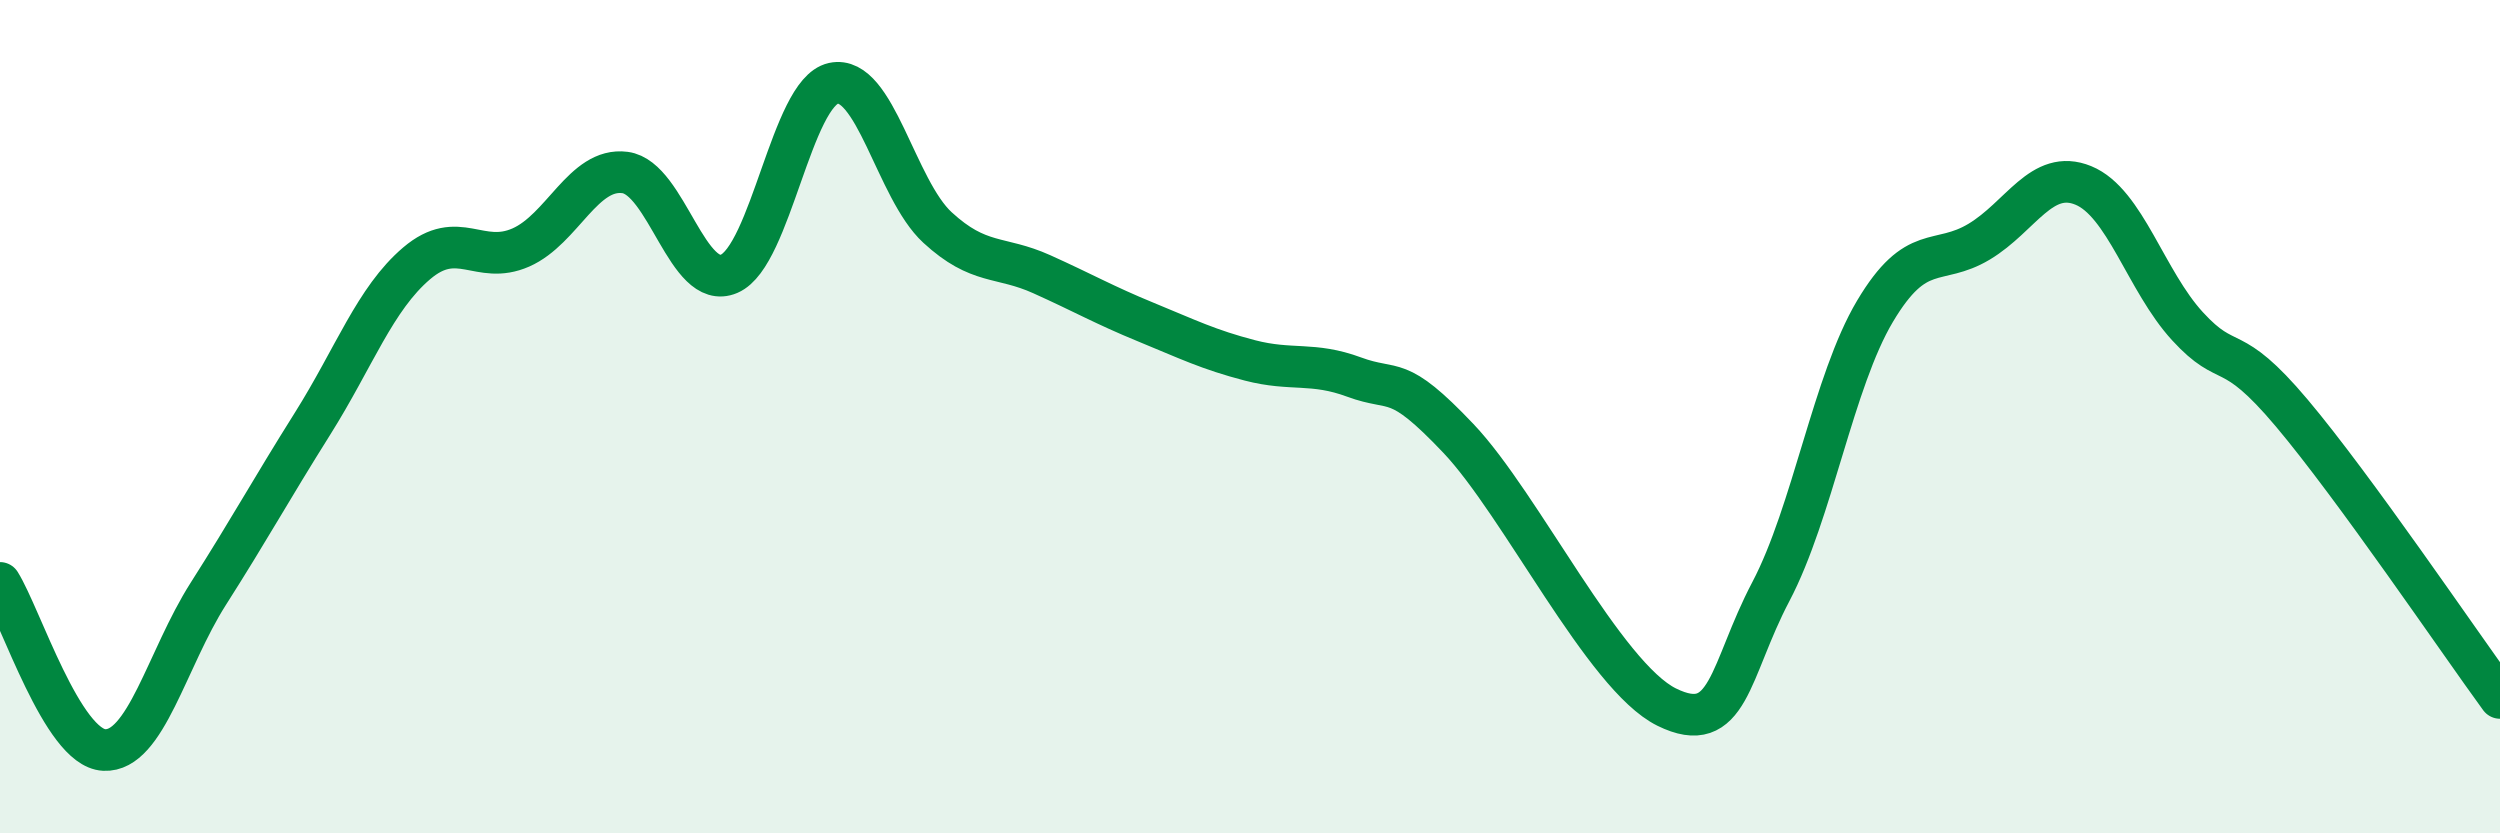
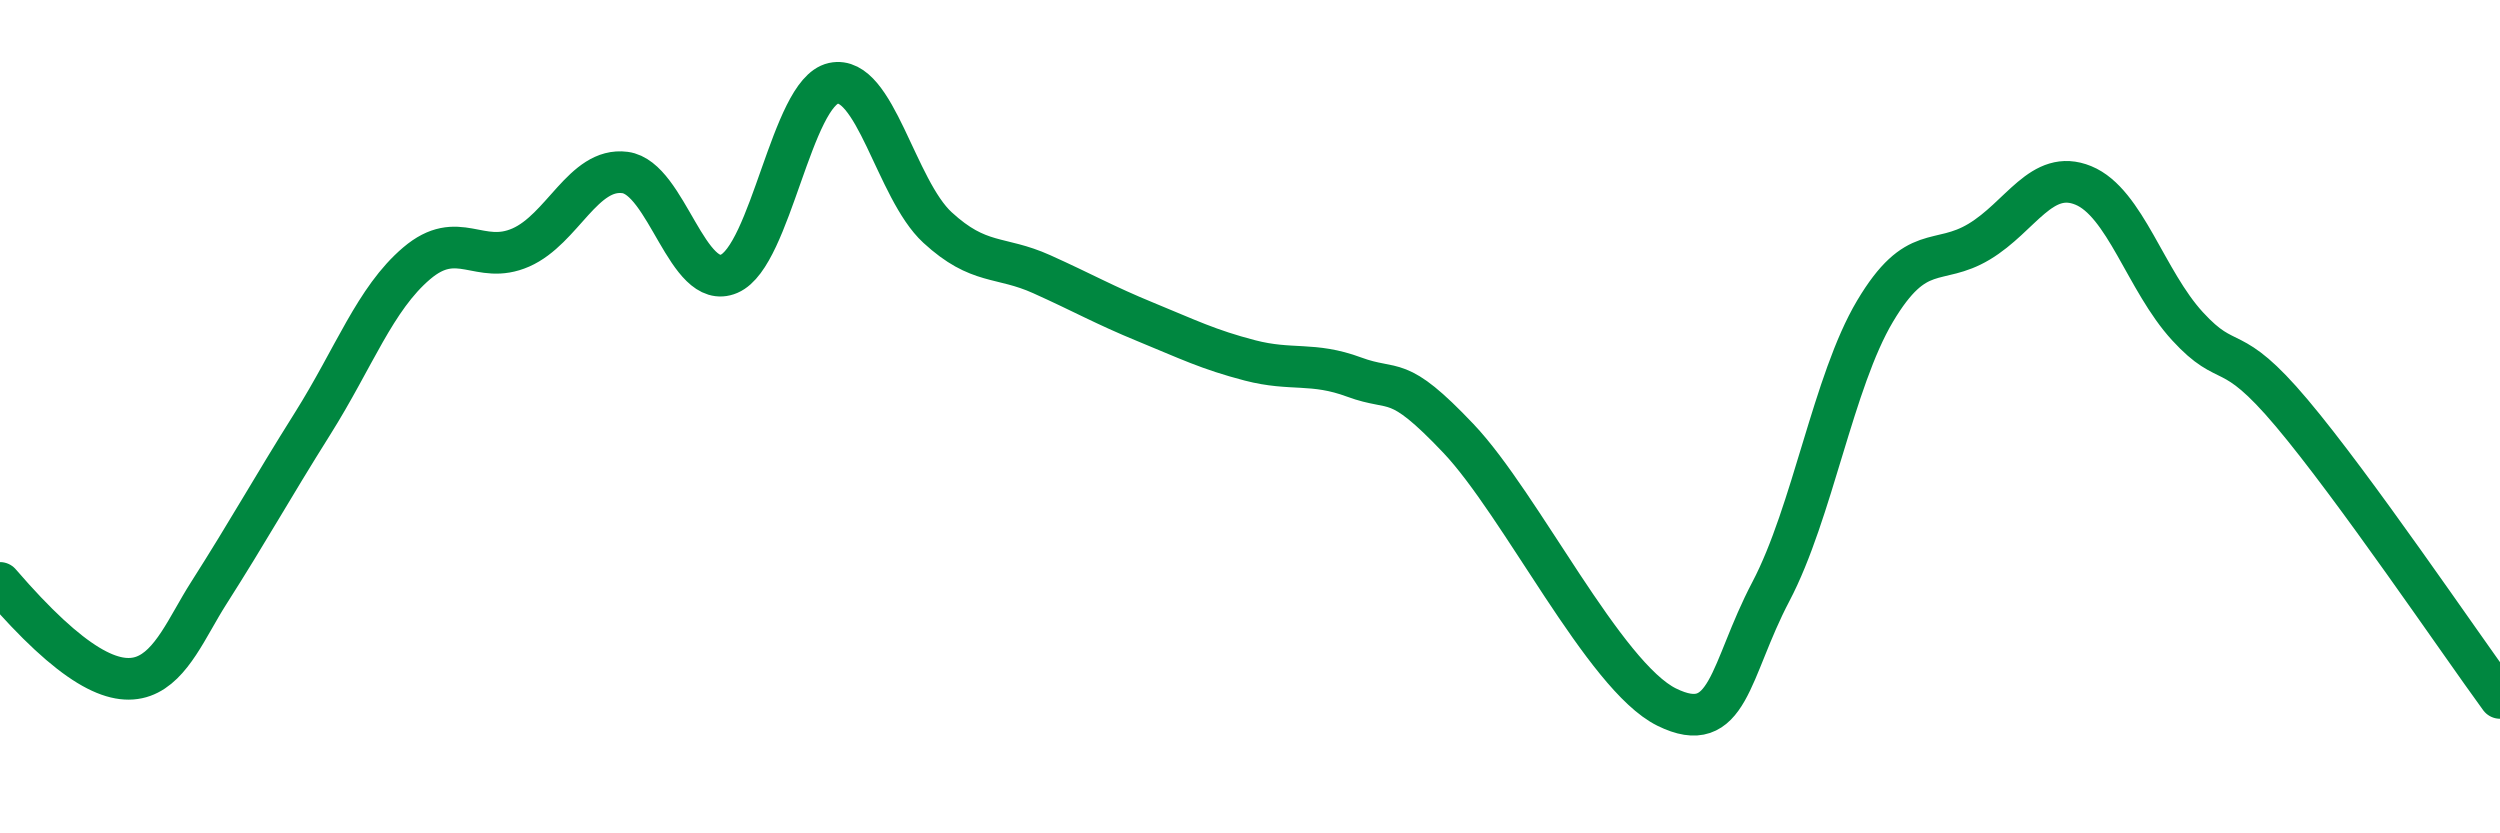
<svg xmlns="http://www.w3.org/2000/svg" width="60" height="20" viewBox="0 0 60 20">
-   <path d="M 0,13.99 C 0.5,14.79 1.5,17.95 2.5,18 C 3.5,18.05 4,15.82 5,14.25 C 6,12.68 6.5,11.76 7.5,10.17 C 8.5,8.58 9,7.17 10,6.32 C 11,5.47 11.5,6.38 12.5,5.94 C 13.5,5.5 14,4.01 15,4.14 C 16,4.27 16.5,7 17.5,6.57 C 18.5,6.14 19,2.22 20,2 C 21,1.78 21.5,4.54 22.5,5.46 C 23.5,6.38 24,6.13 25,6.58 C 26,7.03 26.5,7.32 27.5,7.73 C 28.5,8.14 29,8.39 30,8.65 C 31,8.91 31.5,8.68 32.5,9.05 C 33.5,9.42 33.5,8.94 35,10.52 C 36.5,12.1 38.5,16.23 40,16.97 C 41.5,17.71 41.5,16.1 42.5,14.2 C 43.5,12.3 44,9.15 45,7.47 C 46,5.79 46.5,6.4 47.5,5.8 C 48.5,5.2 49,4.04 50,4.45 C 51,4.86 51.5,6.74 52.5,7.83 C 53.5,8.92 53.5,8.13 55,9.91 C 56.5,11.69 59,15.38 60,16.75L60 20L0 20Z" fill="#008740" opacity="0.1" stroke-linecap="round" stroke-linejoin="round" />
-   <path d="M 0,13.99 C 0.5,14.79 1.5,17.95 2.5,18 C 3.5,18.05 4,15.82 5,14.25 C 6,12.68 6.5,11.76 7.5,10.17 C 8.5,8.58 9,7.17 10,6.32 C 11,5.47 11.5,6.38 12.5,5.94 C 13.5,5.5 14,4.01 15,4.14 C 16,4.27 16.5,7 17.5,6.57 C 18.5,6.14 19,2.22 20,2 C 21,1.78 21.5,4.54 22.5,5.46 C 23.5,6.38 24,6.13 25,6.58 C 26,7.03 26.5,7.32 27.5,7.73 C 28.5,8.14 29,8.39 30,8.65 C 31,8.91 31.5,8.68 32.5,9.05 C 33.5,9.42 33.5,8.94 35,10.52 C 36.5,12.1 38.5,16.23 40,16.97 C 41.5,17.71 41.5,16.1 42.5,14.2 C 43.5,12.3 44,9.15 45,7.47 C 46,5.79 46.5,6.4 47.5,5.8 C 48.5,5.2 49,4.04 50,4.45 C 51,4.86 51.5,6.74 52.5,7.83 C 53.5,8.92 53.5,8.13 55,9.91 C 56.5,11.69 59,15.38 60,16.75" stroke="#008740" stroke-width="1" fill="none" stroke-linecap="round" stroke-linejoin="round" />
+   <path d="M 0,13.99 C 3.5,18.05 4,15.82 5,14.25 C 6,12.68 6.5,11.76 7.5,10.17 C 8.5,8.58 9,7.17 10,6.32 C 11,5.47 11.5,6.38 12.5,5.94 C 13.5,5.5 14,4.01 15,4.14 C 16,4.27 16.5,7 17.5,6.57 C 18.5,6.14 19,2.22 20,2 C 21,1.78 21.5,4.54 22.5,5.46 C 23.5,6.38 24,6.13 25,6.58 C 26,7.03 26.5,7.32 27.5,7.73 C 28.5,8.14 29,8.39 30,8.65 C 31,8.91 31.5,8.68 32.5,9.05 C 33.5,9.42 33.5,8.94 35,10.52 C 36.5,12.1 38.5,16.23 40,16.97 C 41.5,17.71 41.5,16.1 42.5,14.2 C 43.5,12.3 44,9.15 45,7.47 C 46,5.79 46.5,6.4 47.5,5.8 C 48.5,5.2 49,4.04 50,4.45 C 51,4.86 51.5,6.74 52.5,7.83 C 53.5,8.92 53.5,8.13 55,9.91 C 56.5,11.69 59,15.38 60,16.75" stroke="#008740" stroke-width="1" fill="none" stroke-linecap="round" stroke-linejoin="round" />
</svg>